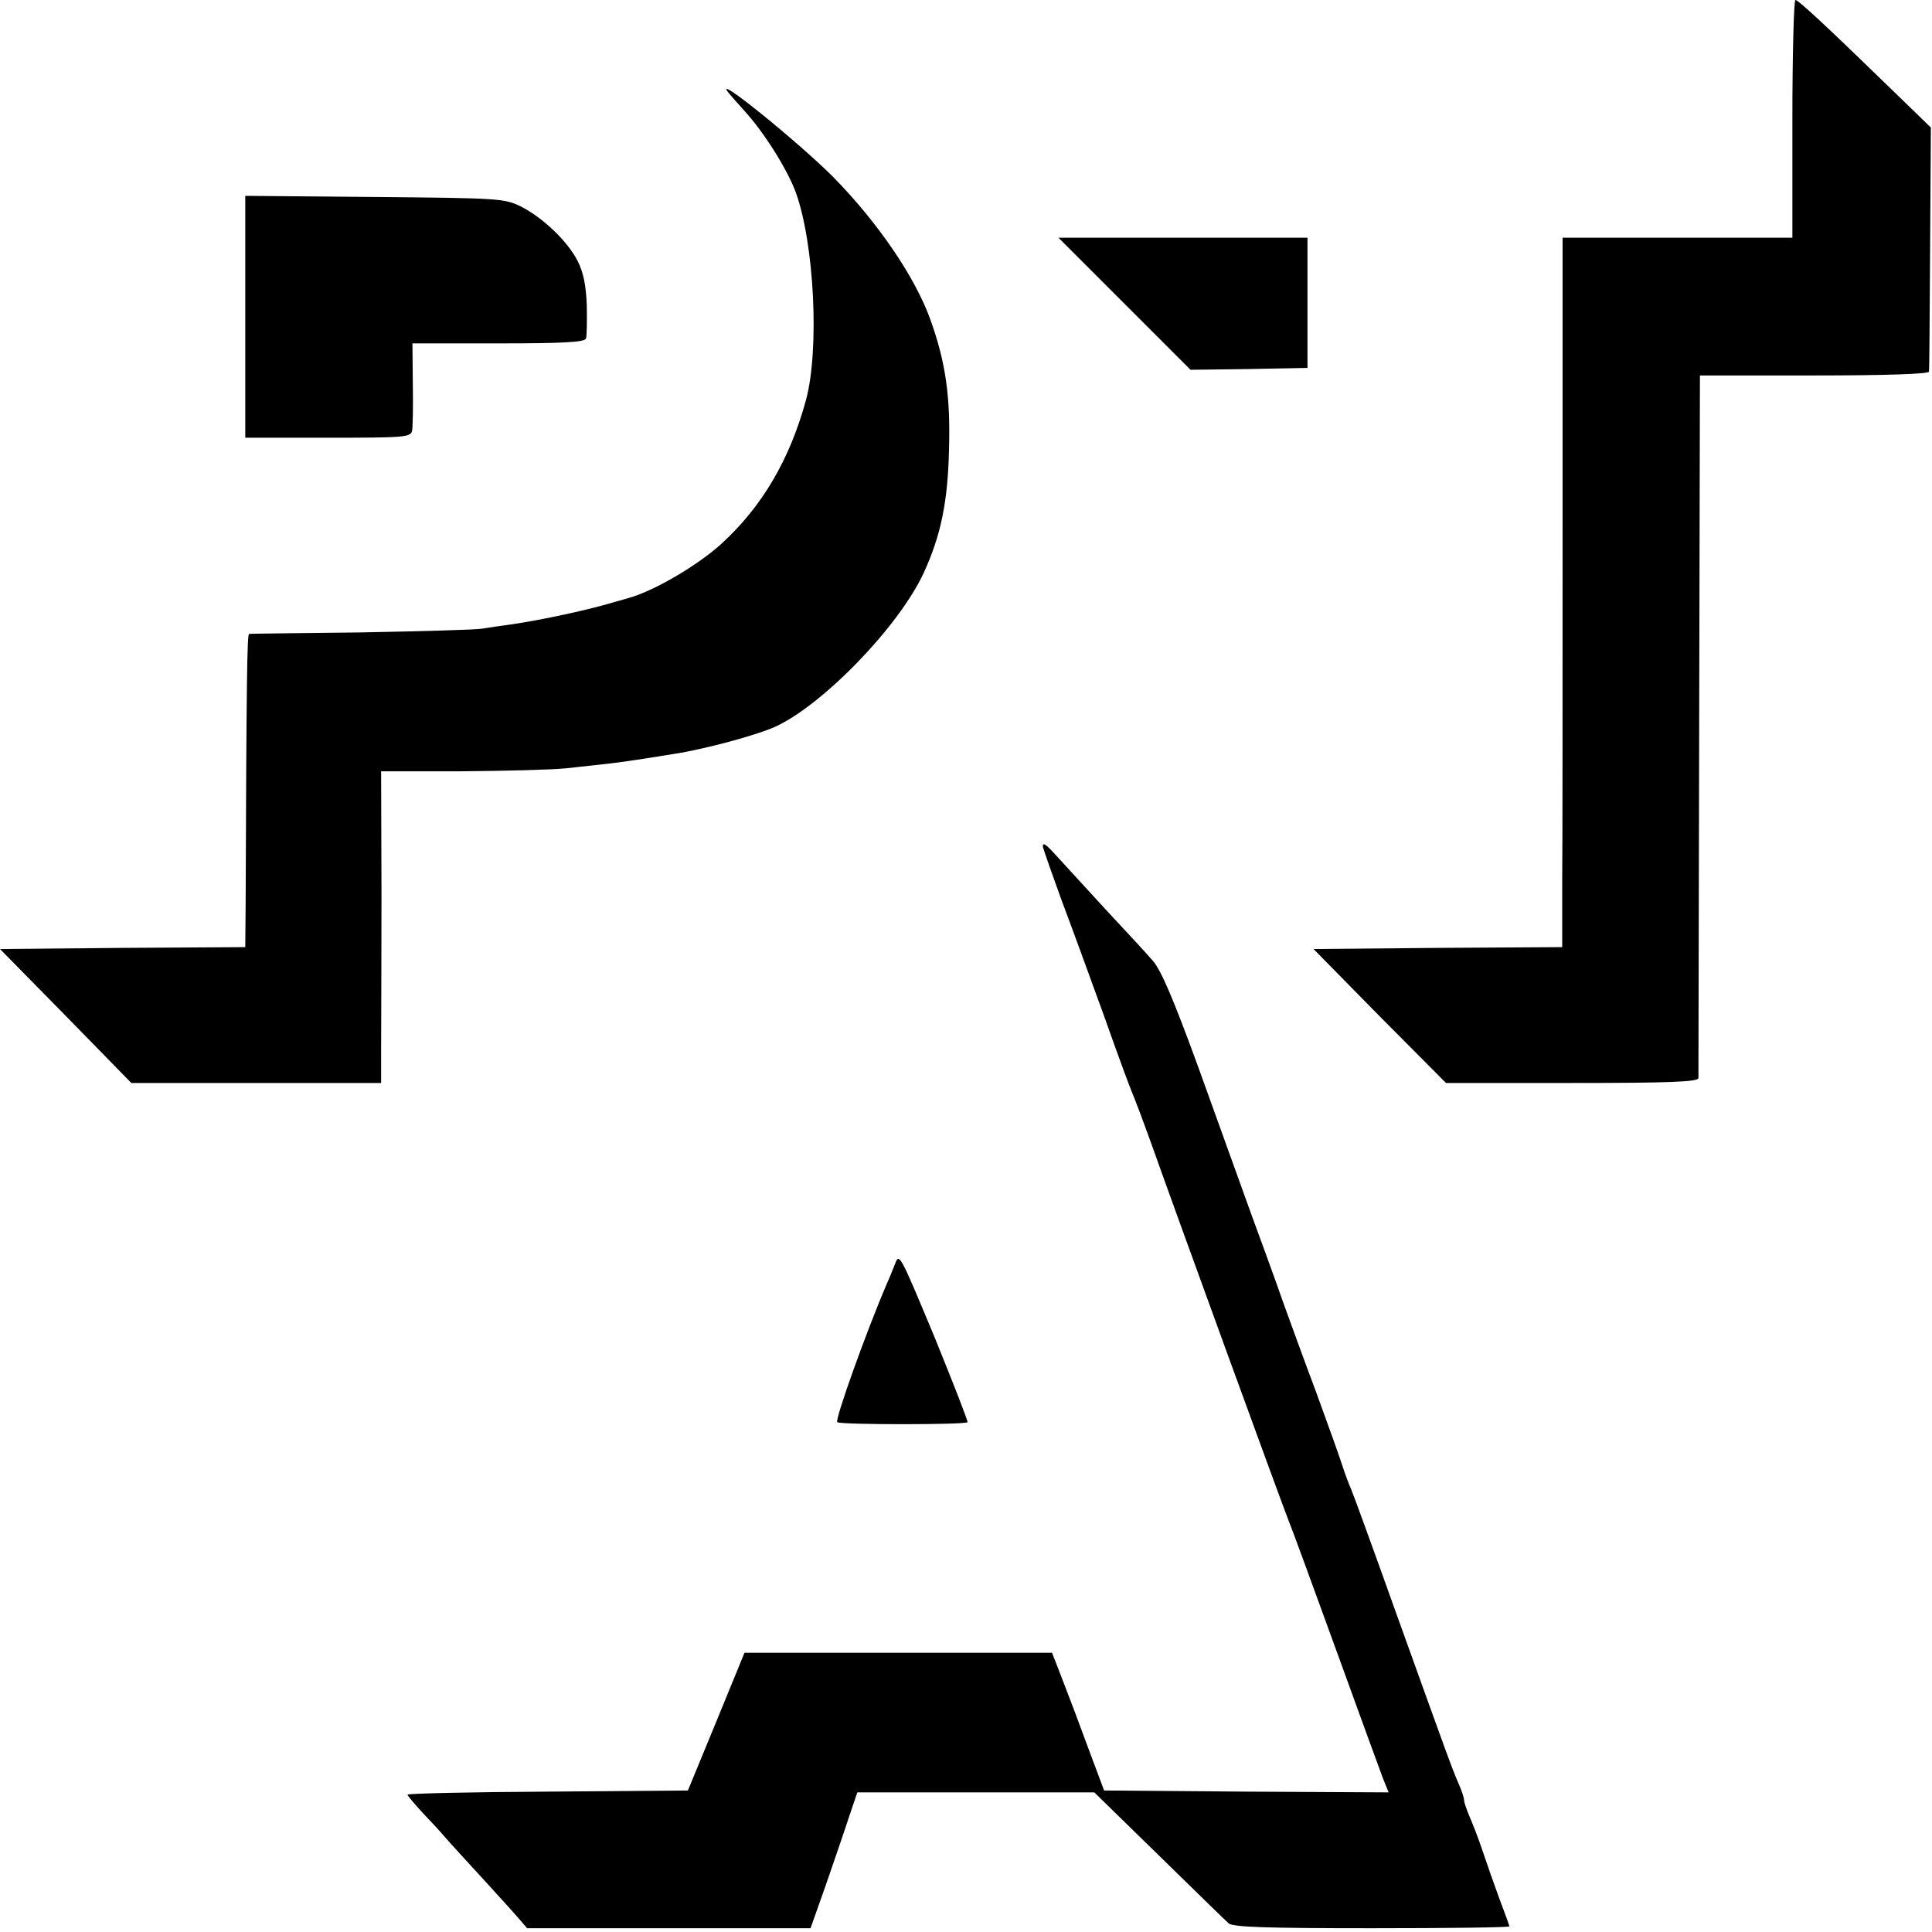
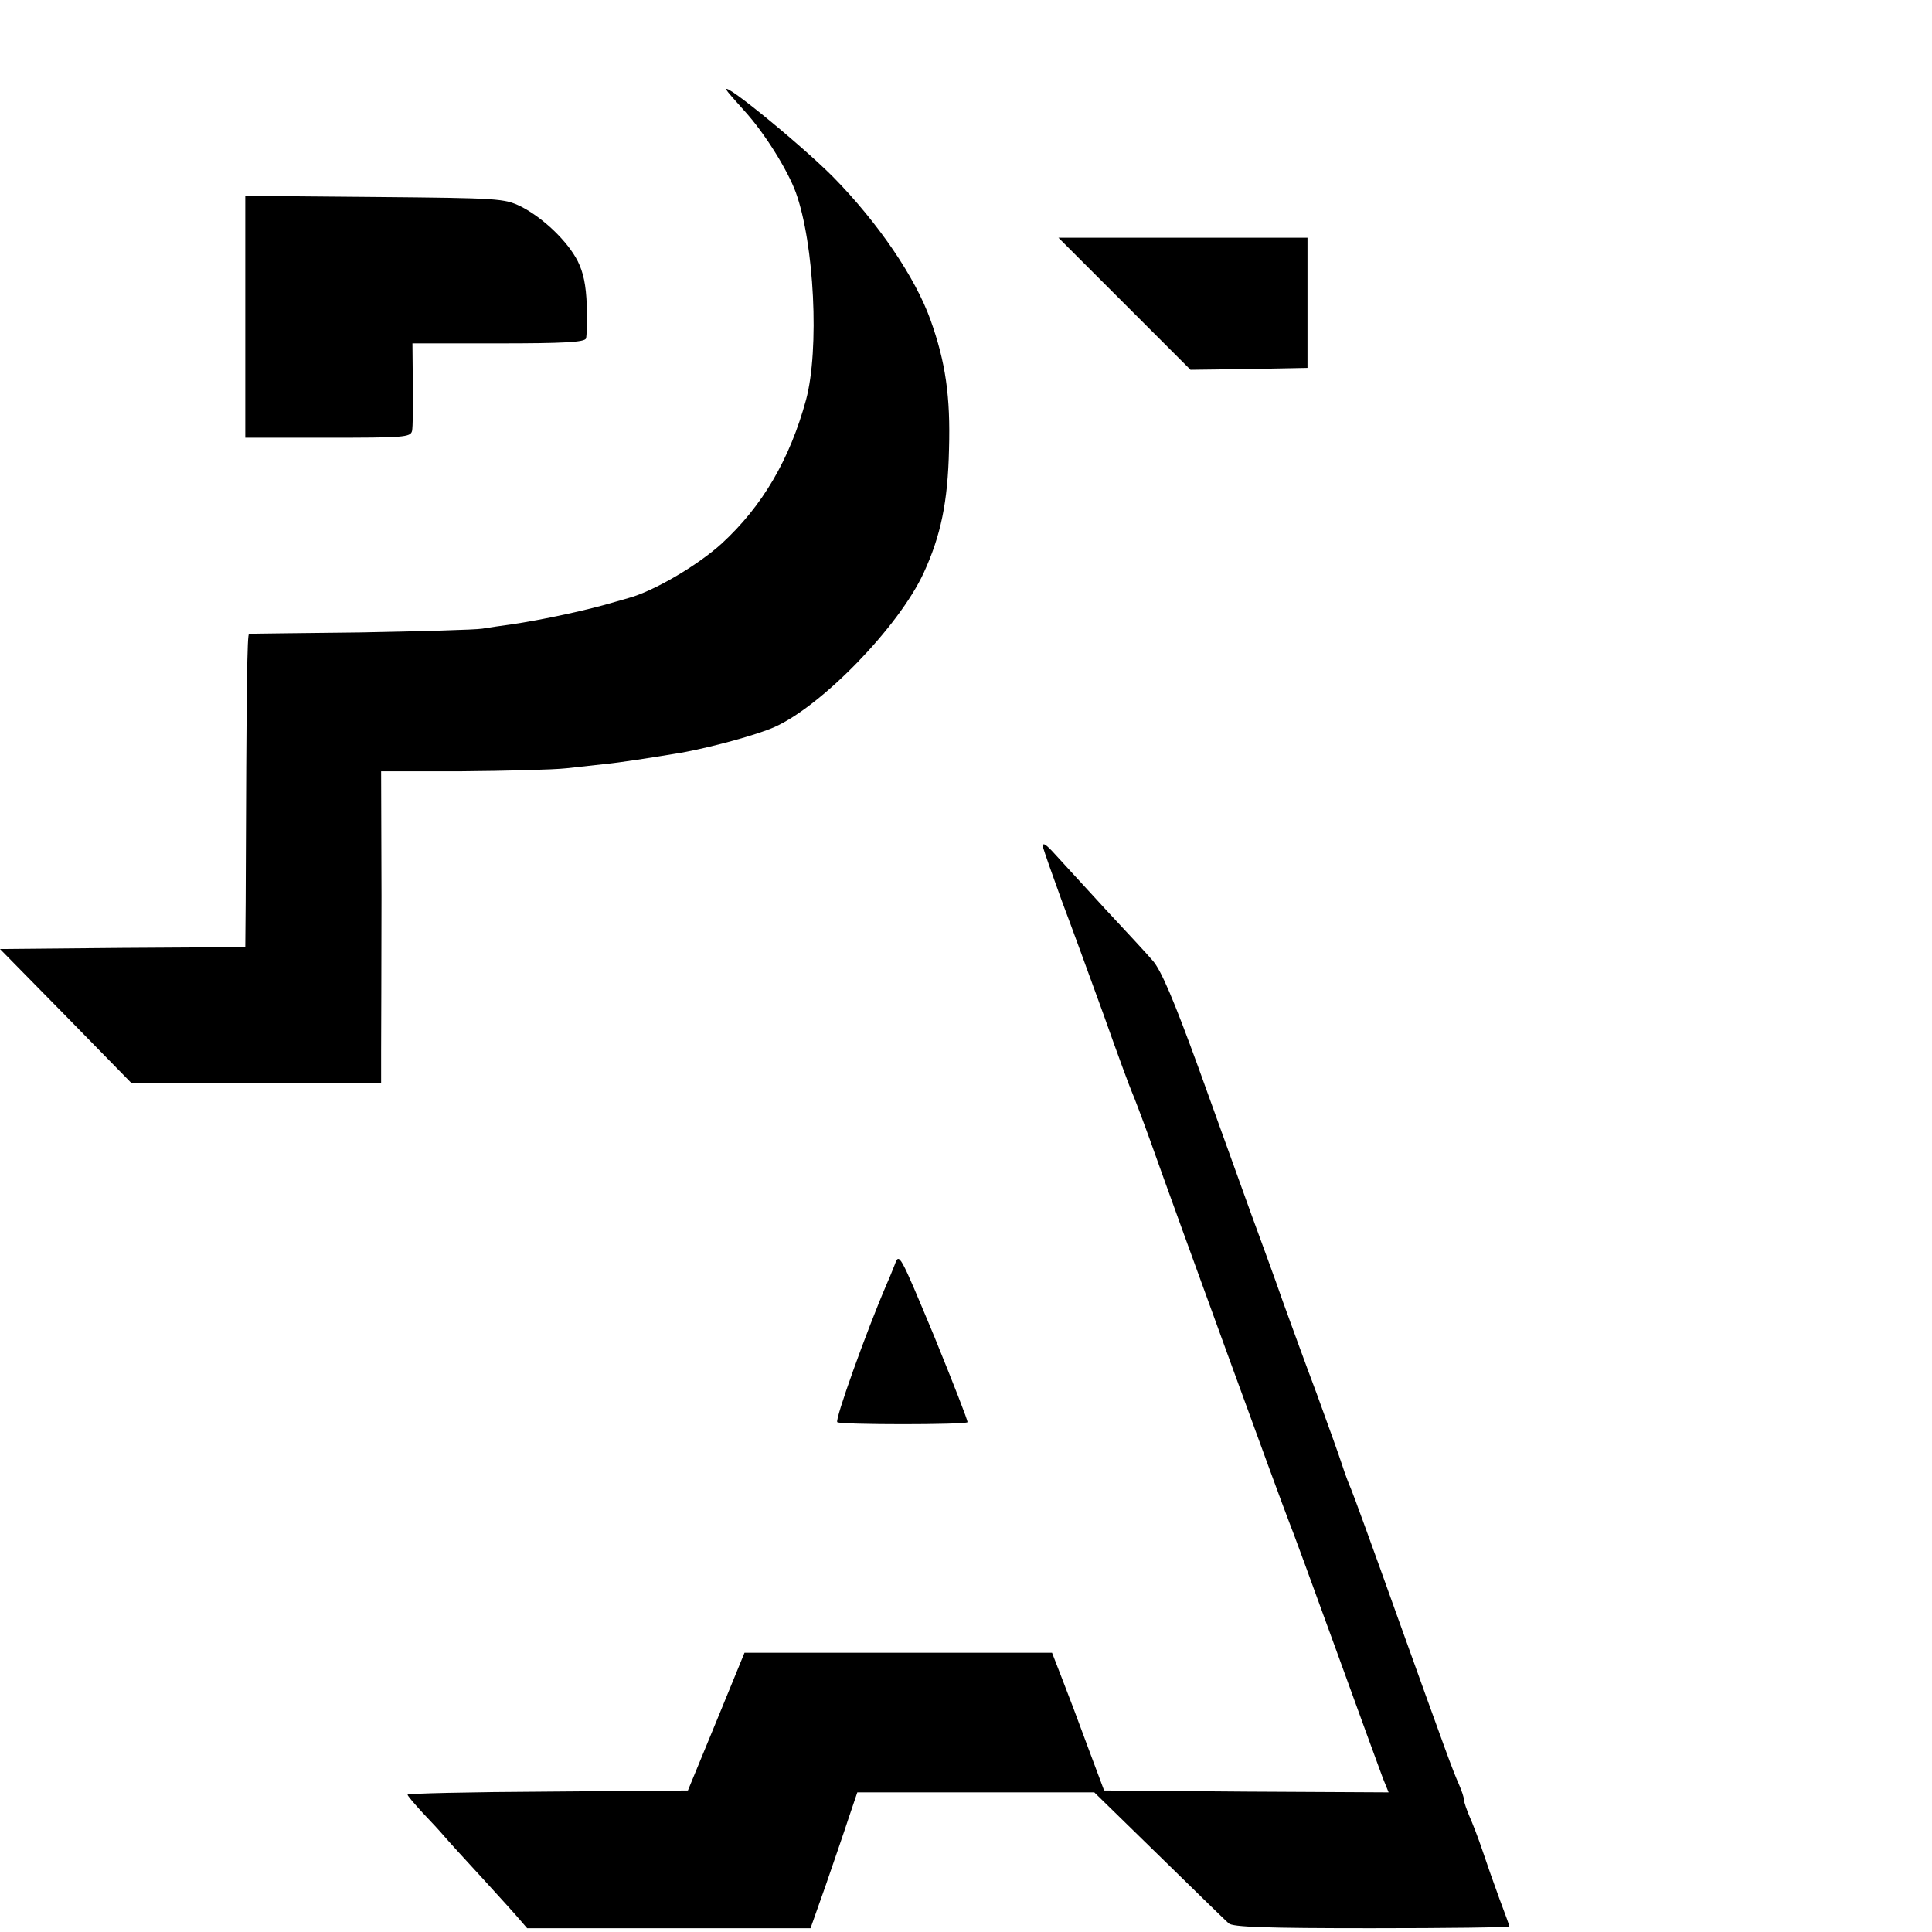
<svg xmlns="http://www.w3.org/2000/svg" version="1.0" width="512pt" height="512pt" viewBox="0 0 512 512" preserveAspectRatio="xMidYMid meet">
  <g transform="translate(0,512) scale(0.1,-0.1)" fill="#000000" stroke="none">
-     <path d="M4750 4805 l0 -315 -305 0 -304 0 0 -767 c0 -423 0 -846 -1 -940 l0 -173 -329 -2 -330 -3 175 -178 176 -177 334 0 c260 0 334 3 335 13 0 6 1 428 2 937 l2 925 302 0 c194 0 304 4 305 10 1 6 2 153 3 328 l2 319 -101 98 c-177 172 -250 240 -258 240 -4 0 -8 -142 -8 -315z" />
    <path d="M1930 4875 c8 -10 28 -32 43 -49 53 -58 114 -156 136 -216 49 -136 63 -416 27 -550 -43 -157 -115 -281 -224 -381 -64 -58 -180 -126 -247 -144 -16 -5 -32 -9 -35 -10 -69 -21 -194 -48 -277 -60 -23 -3 -57 -8 -75 -11 -18 -3 -163 -7 -323 -10 -159 -2 -292 -3 -295 -4 -5 0 -7 -126 -9 -712 l-1 -118 -325 -2 -325 -3 174 -177 174 -178 331 0 331 0 0 83 c0 45 1 231 1 412 l-1 331 213 0 c116 1 242 4 278 8 36 4 81 9 100 11 41 4 119 16 209 31 80 15 194 46 242 67 126 56 330 266 396 409 45 98 64 187 67 328 4 139 -9 230 -49 342 -40 112 -138 257 -259 380 -92 92 -319 276 -277 223z" />
    <path d="M650 4281 l0 -321 219 0 c200 0 219 1 223 18 2 9 3 65 2 125 l-1 107 227 0 c173 0 229 3 233 13 2 6 3 46 2 88 -2 54 -9 87 -24 117 -27 53 -92 115 -151 145 -44 21 -56 22 -387 25 l-343 3 0 -320z" />
    <path d="M2980 4315 l175 -175 155 2 155 3 0 173 0 172 -330 0 -330 0 175 -175z" />
    <path d="M2764 2875 c3 -11 25 -74 49 -140 25 -66 75 -203 112 -305 36 -102 70 -194 75 -205 5 -11 27 -69 49 -130 67 -189 351 -968 366 -1005 8 -19 64 -172 125 -340 61 -168 117 -322 125 -343 l15 -37 -377 2 -377 3 -43 115 c-23 63 -54 145 -69 183 l-26 67 -408 0 -407 0 -75 -183 -75 -182 -371 -3 c-205 -1 -372 -5 -372 -8 0 -3 18 -24 39 -47 22 -23 48 -51 58 -63 10 -12 55 -61 100 -110 45 -49 90 -99 101 -112 l19 -22 376 0 375 0 40 113 c21 61 49 142 61 179 l23 68 314 0 314 0 171 -167 c95 -93 178 -174 185 -180 10 -10 99 -13 378 -13 201 0 366 2 366 5 0 2 -12 35 -26 72 -14 38 -34 95 -45 128 -11 33 -27 74 -35 92 -7 17 -14 36 -14 42 0 6 -6 25 -14 43 -18 41 -29 72 -166 453 -61 171 -115 319 -120 330 -5 11 -16 40 -24 65 -8 25 -38 108 -66 185 -29 77 -69 187 -90 245 -20 58 -59 164 -85 235 -26 72 -88 244 -138 383 -67 184 -100 261 -122 286 -16 19 -73 80 -126 137 -52 57 -112 122 -132 144 -26 29 -35 34 -33 20z" />
    <path d="M2371 1768 c-7 -18 -17 -42 -22 -53 -52 -121 -138 -360 -130 -364 10 -7 339 -7 345 0 2 2 -38 104 -88 227 -93 223 -93 223 -105 190z" />
  </g>
</svg>